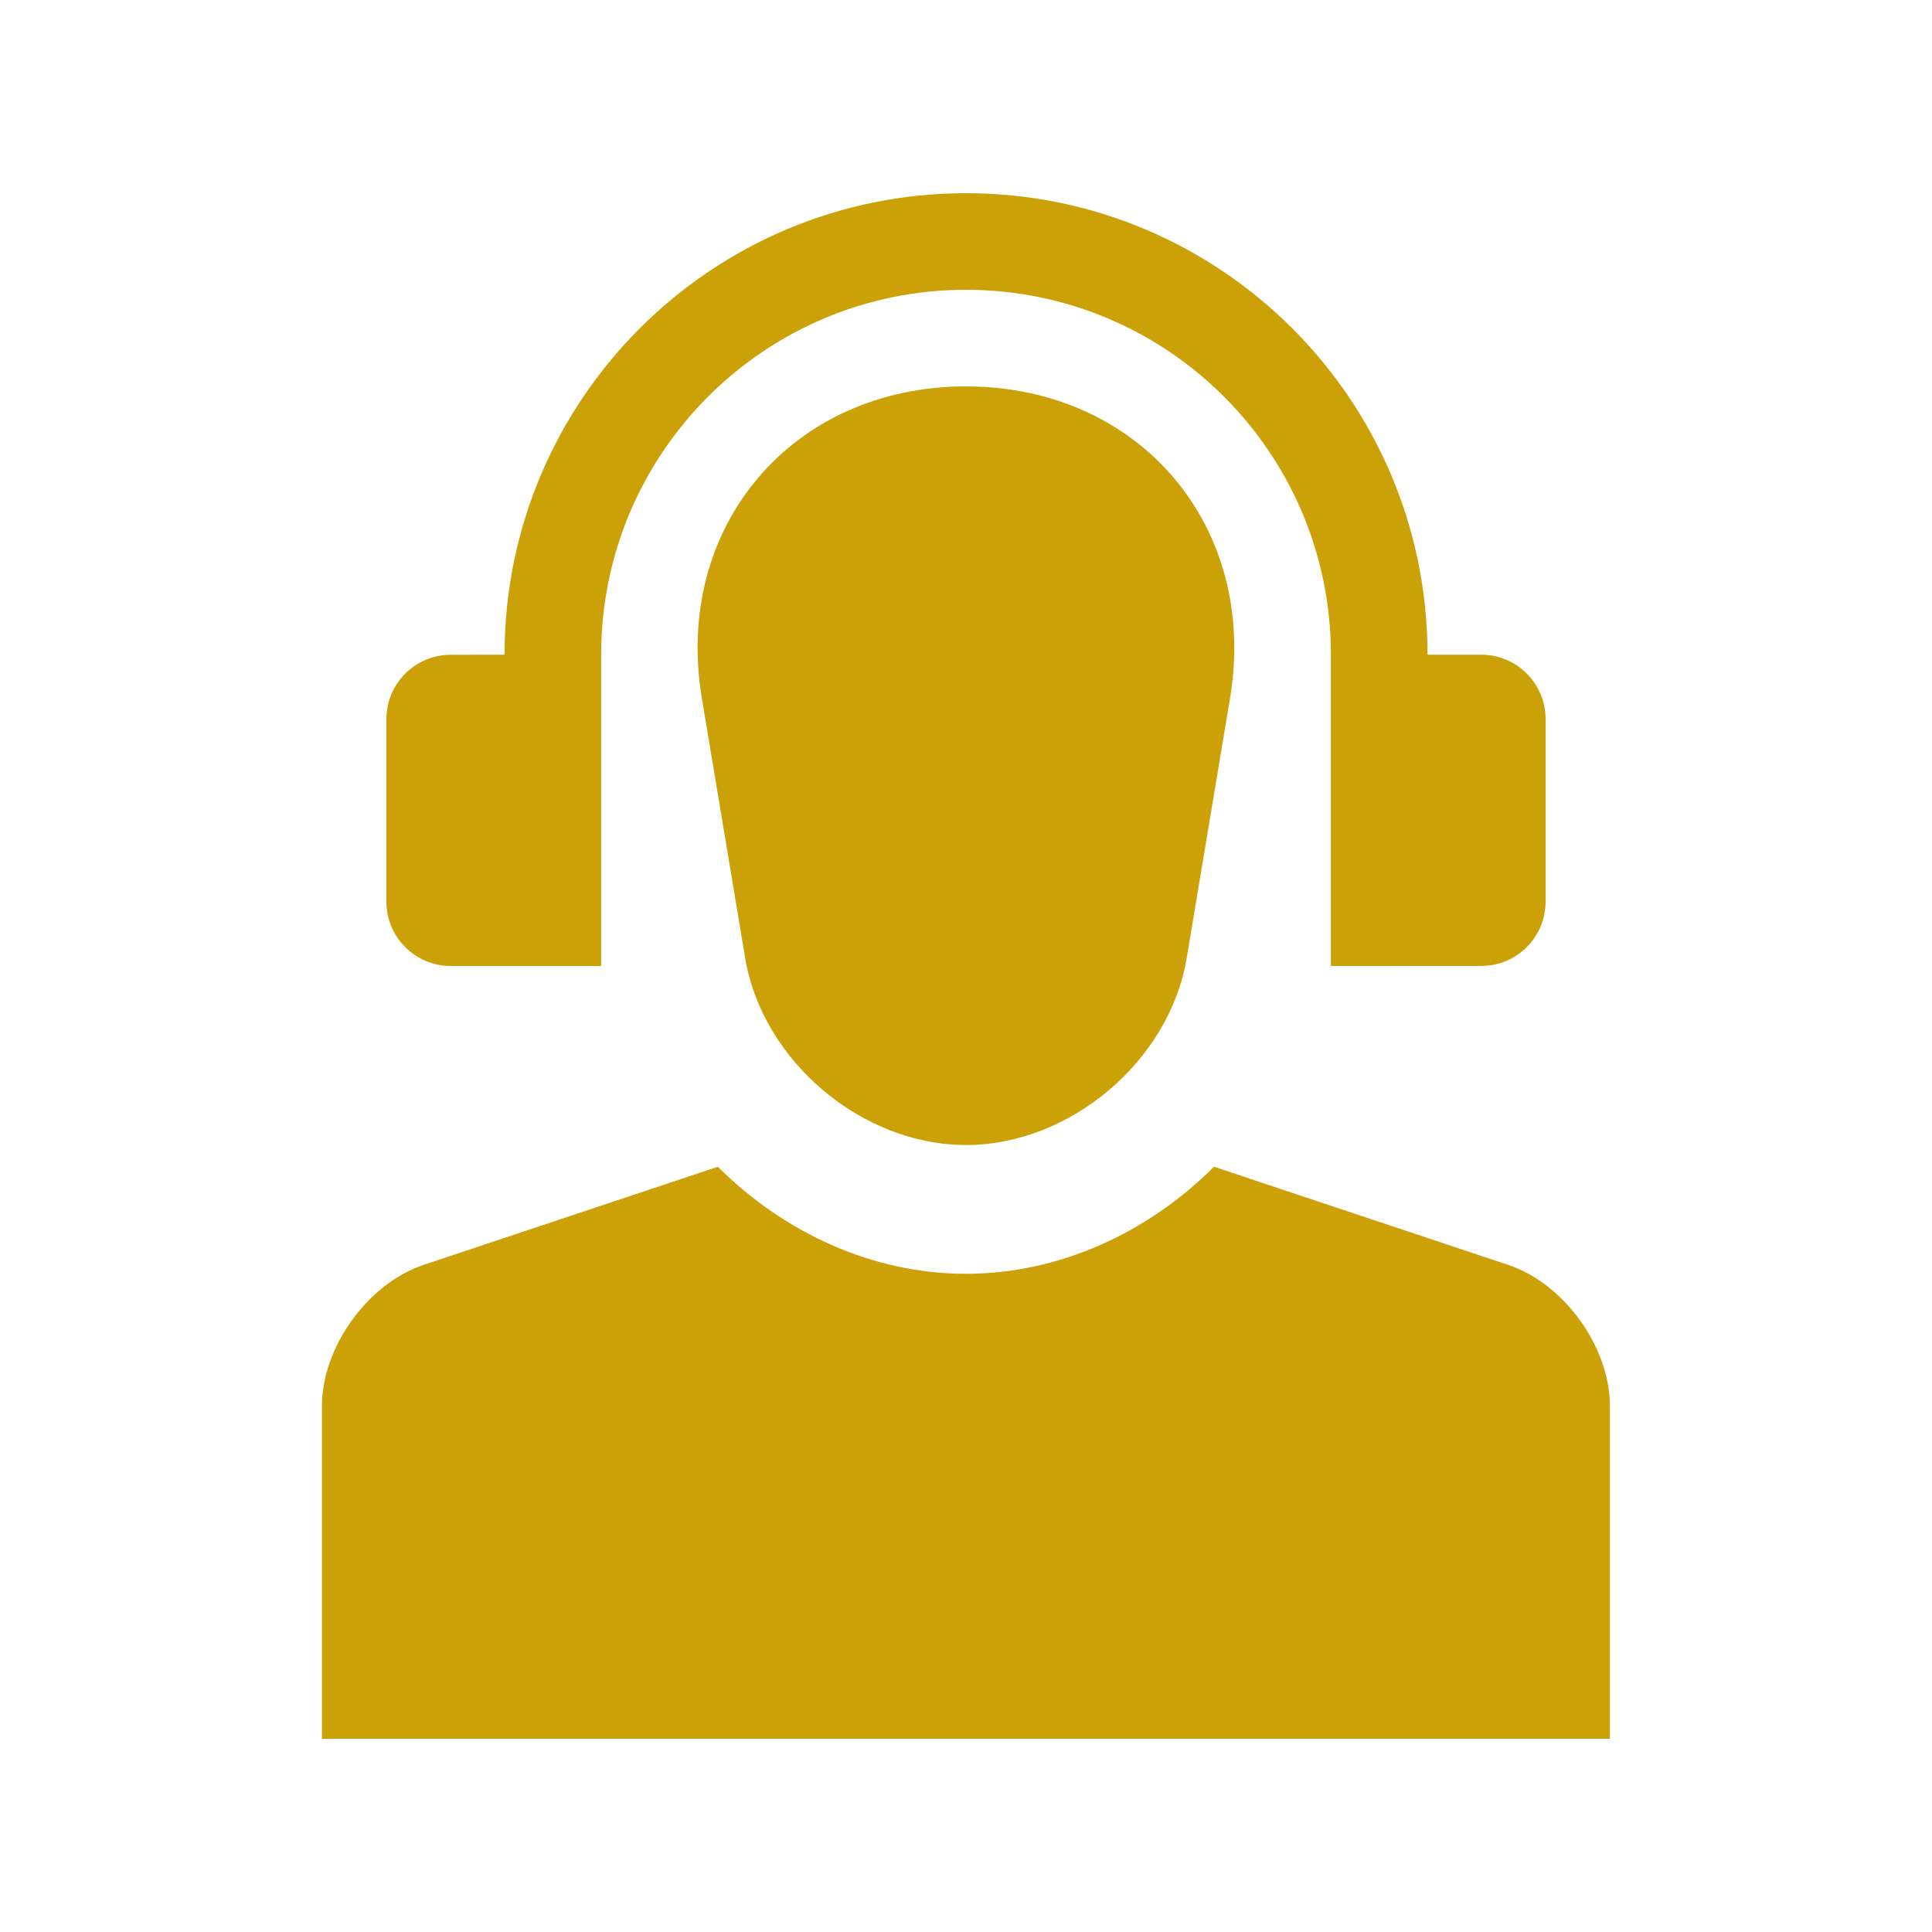
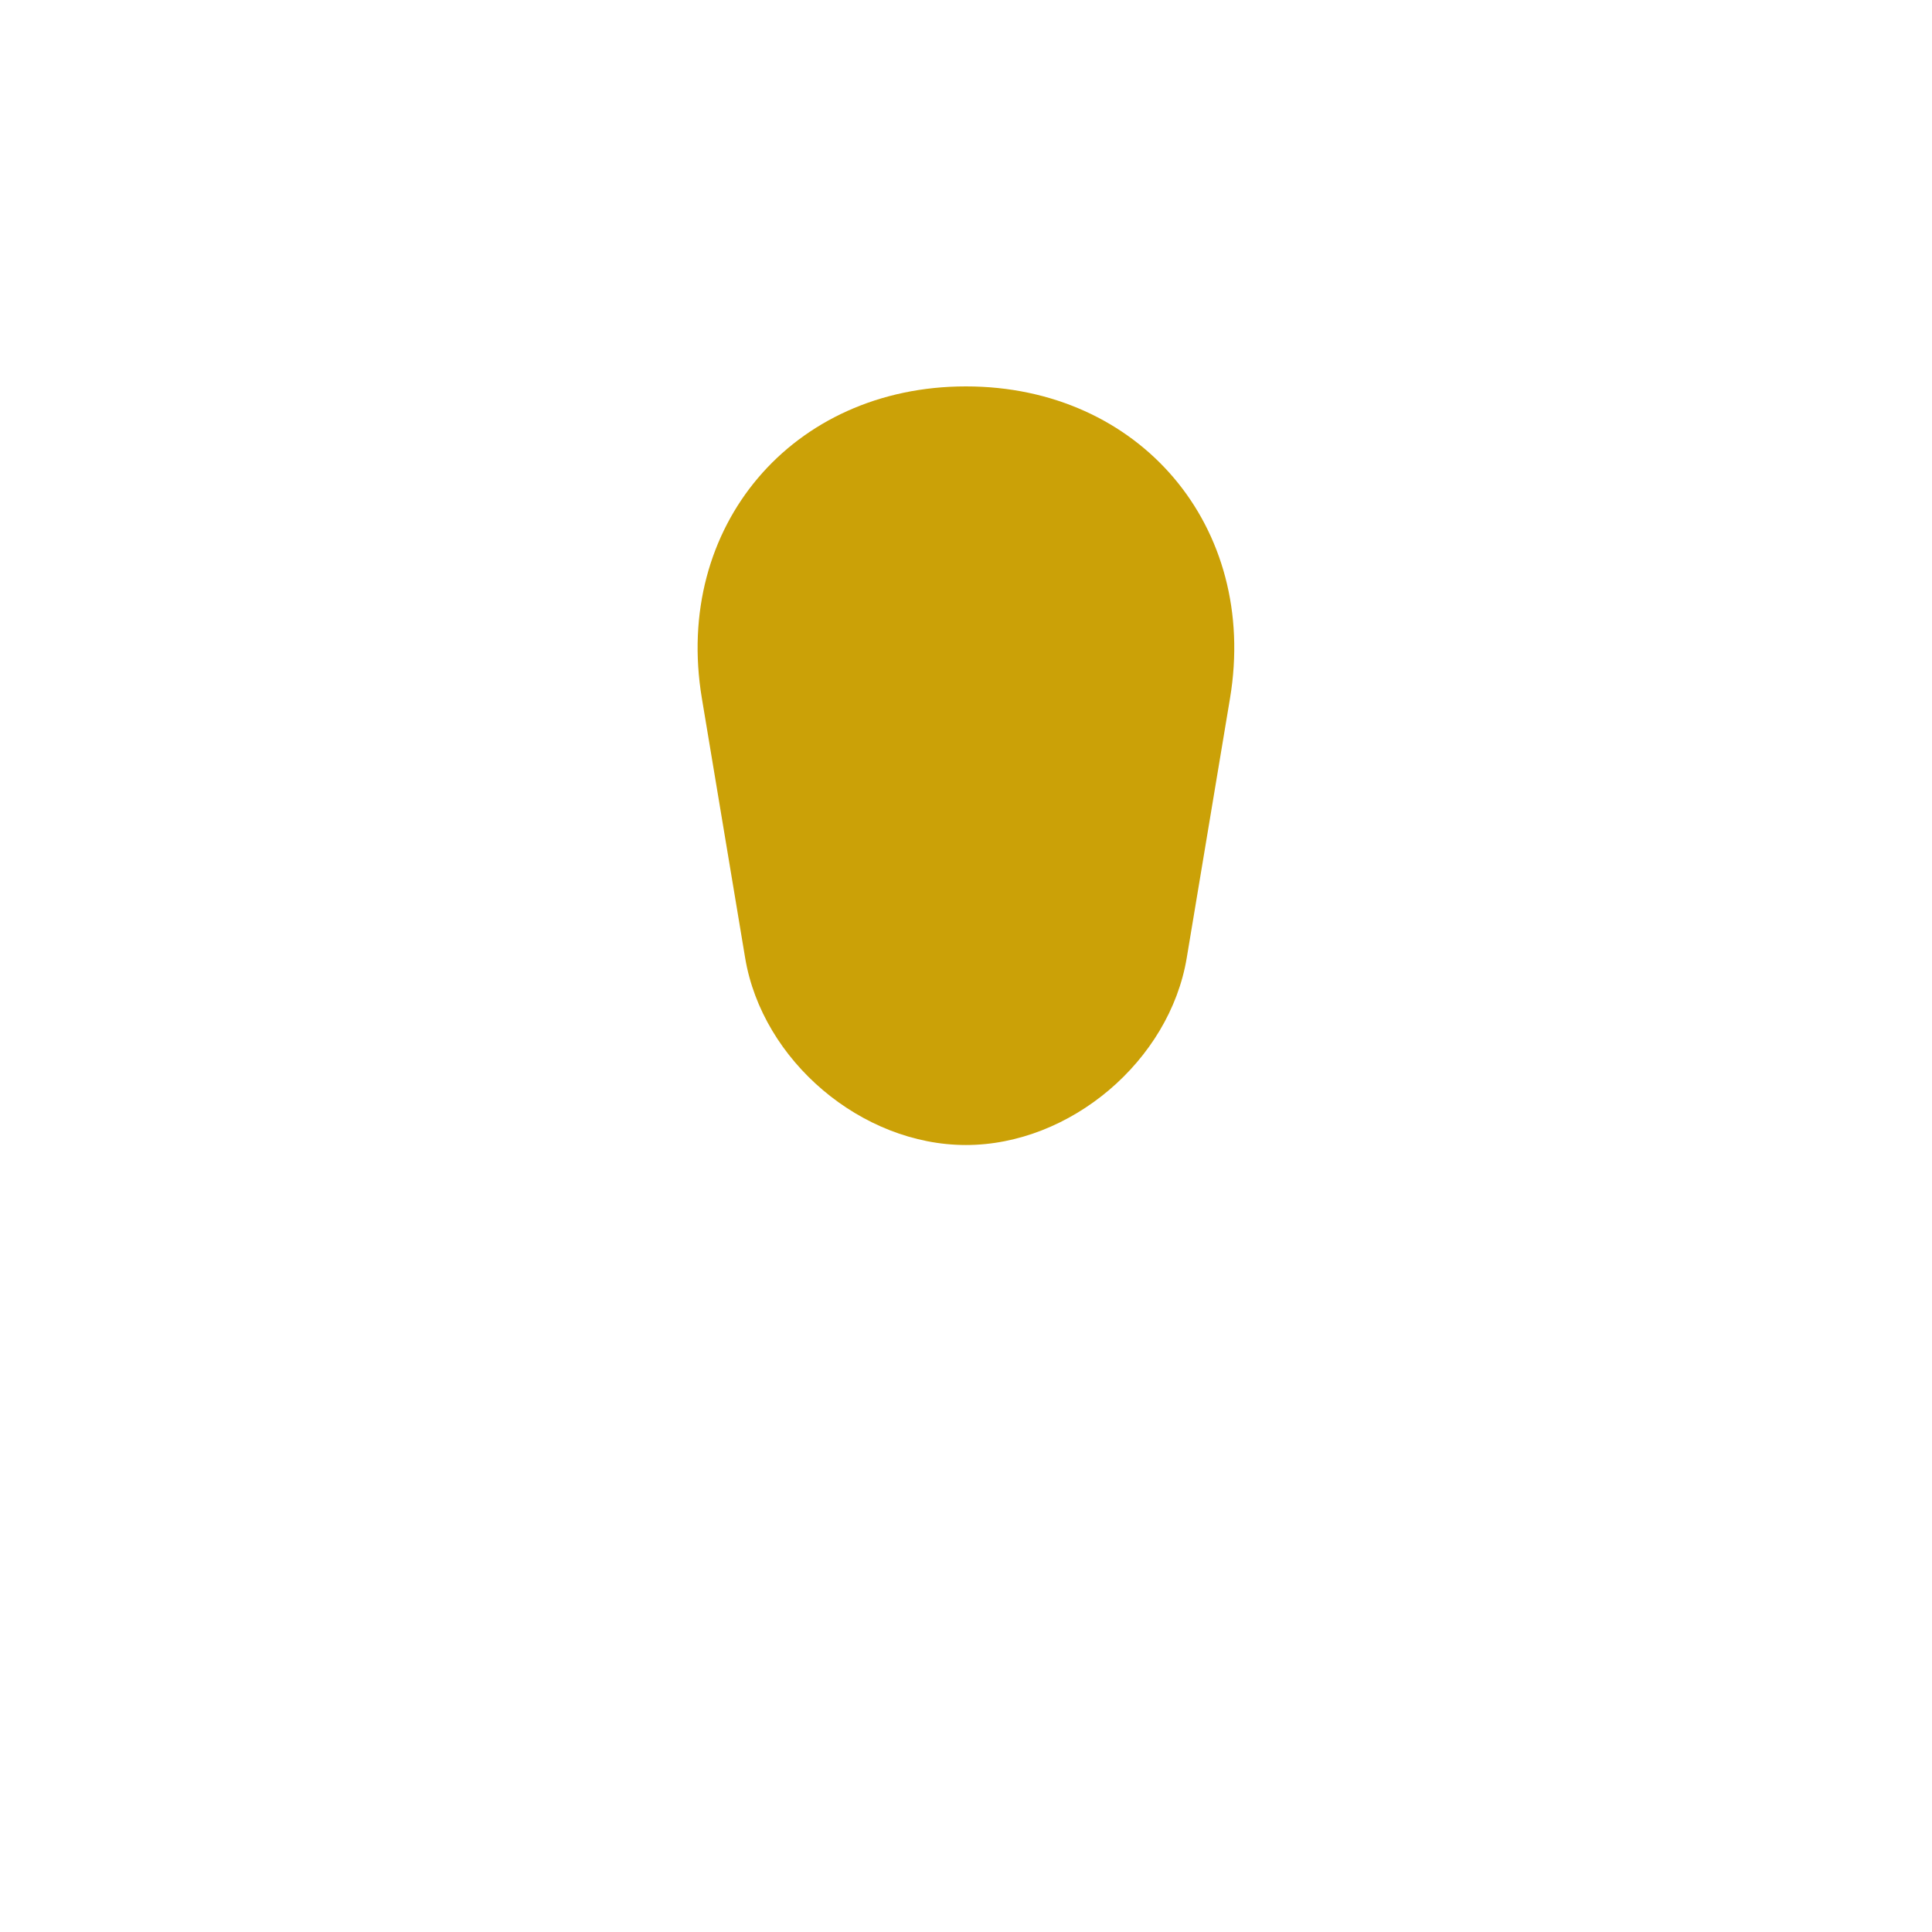
<svg xmlns="http://www.w3.org/2000/svg" width="32" height="32" viewBox="0 0 32 32" fill="none">
  <path d="M15.999 6.4C13.12 6.4 11.151 8.723 11.625 11.565L12.342 15.866C12.626 17.571 14.271 18.965 15.999 18.965C17.727 18.965 19.372 17.571 19.656 15.866L20.373 11.565C20.847 8.723 18.878 6.4 15.999 6.4Z" fill="#CBA107" />
-   <path d="M24.534 15.999C25.123 15.999 25.6 15.523 25.6 14.932V11.91C25.6 11.321 25.123 10.844 24.534 10.844H23.644C23.644 6.623 20.221 3.2 16 3.2C11.78 3.2 8.357 6.623 8.357 10.844L7.467 10.845C6.878 10.845 6.4 11.321 6.4 11.912V14.934C6.4 15.523 6.878 16 7.467 16H9.957V10.844C9.957 7.506 12.663 4.8 16 4.8C19.338 4.8 22.044 7.506 22.044 10.844V16L24.534 15.999Z" fill="#CBA107" />
-   <path d="M24.979 20.95L20.108 19.325C19.027 20.406 17.559 21.098 15.999 21.098C14.439 21.098 12.971 20.406 11.89 19.325L7.018 20.95C6.092 21.259 5.332 22.313 5.332 23.29V28.8H26.665V23.29C26.666 22.313 25.908 21.259 24.979 20.95Z" fill="#CBA107" />
</svg>